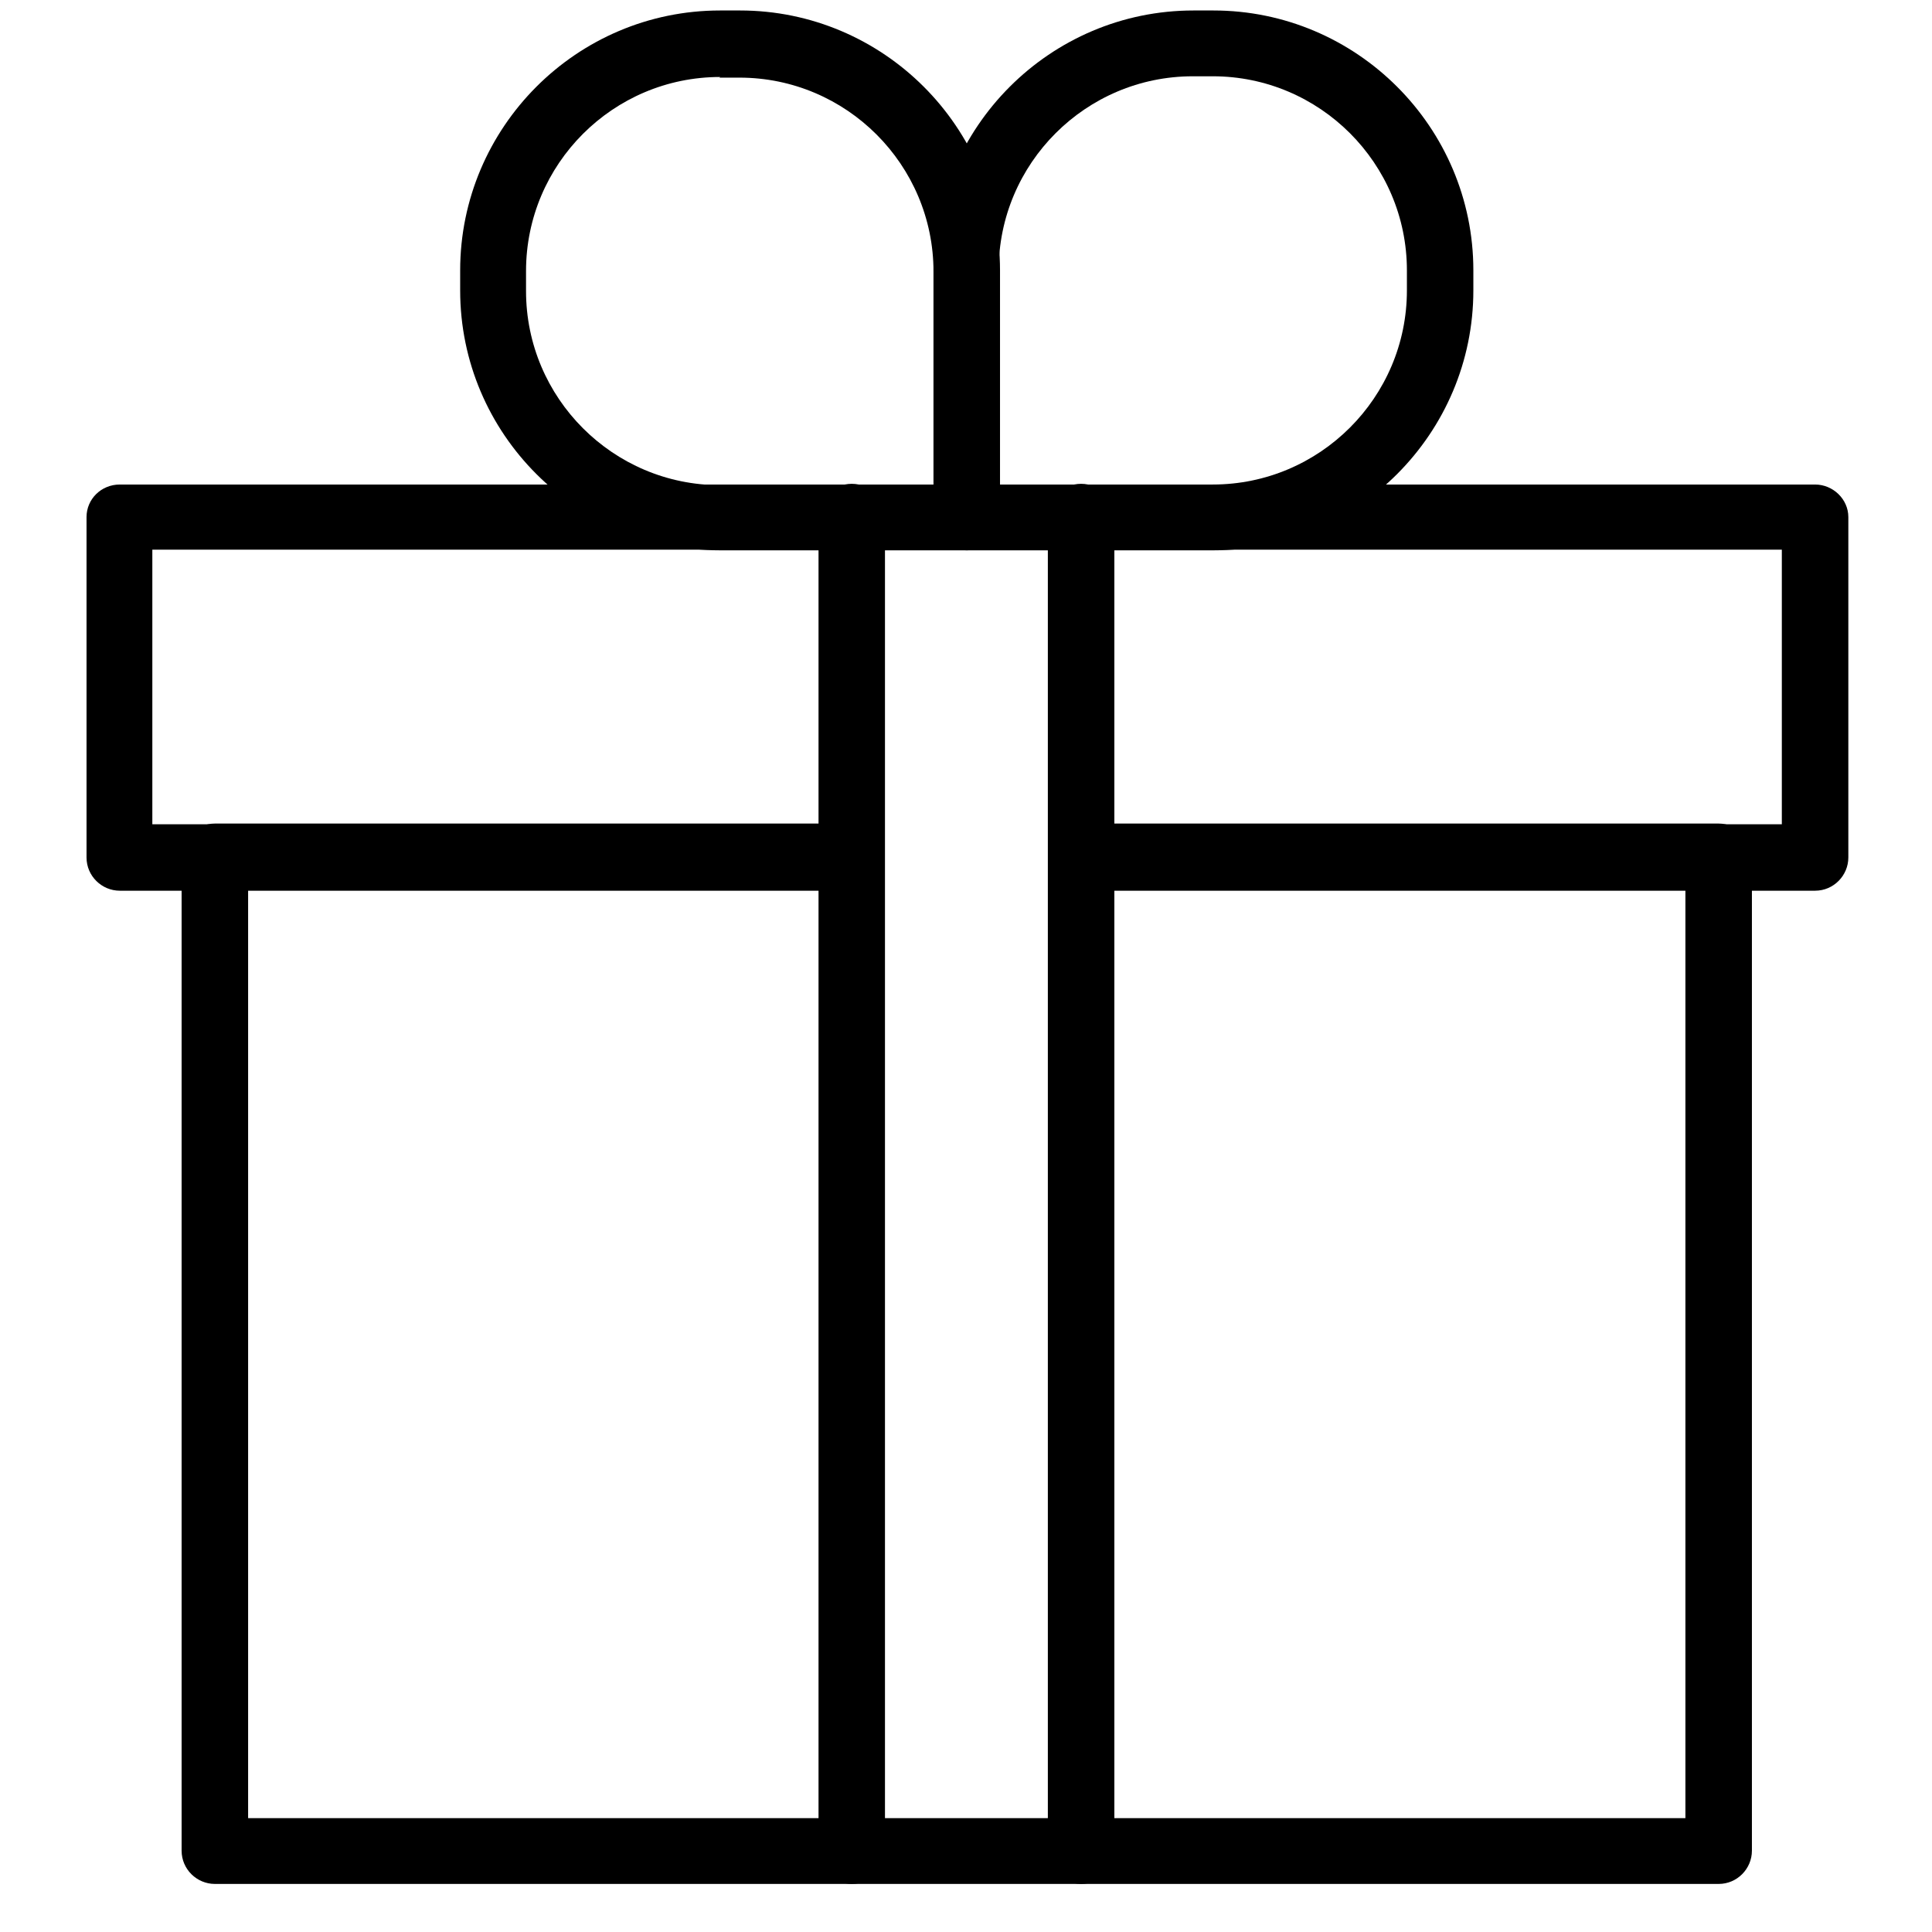
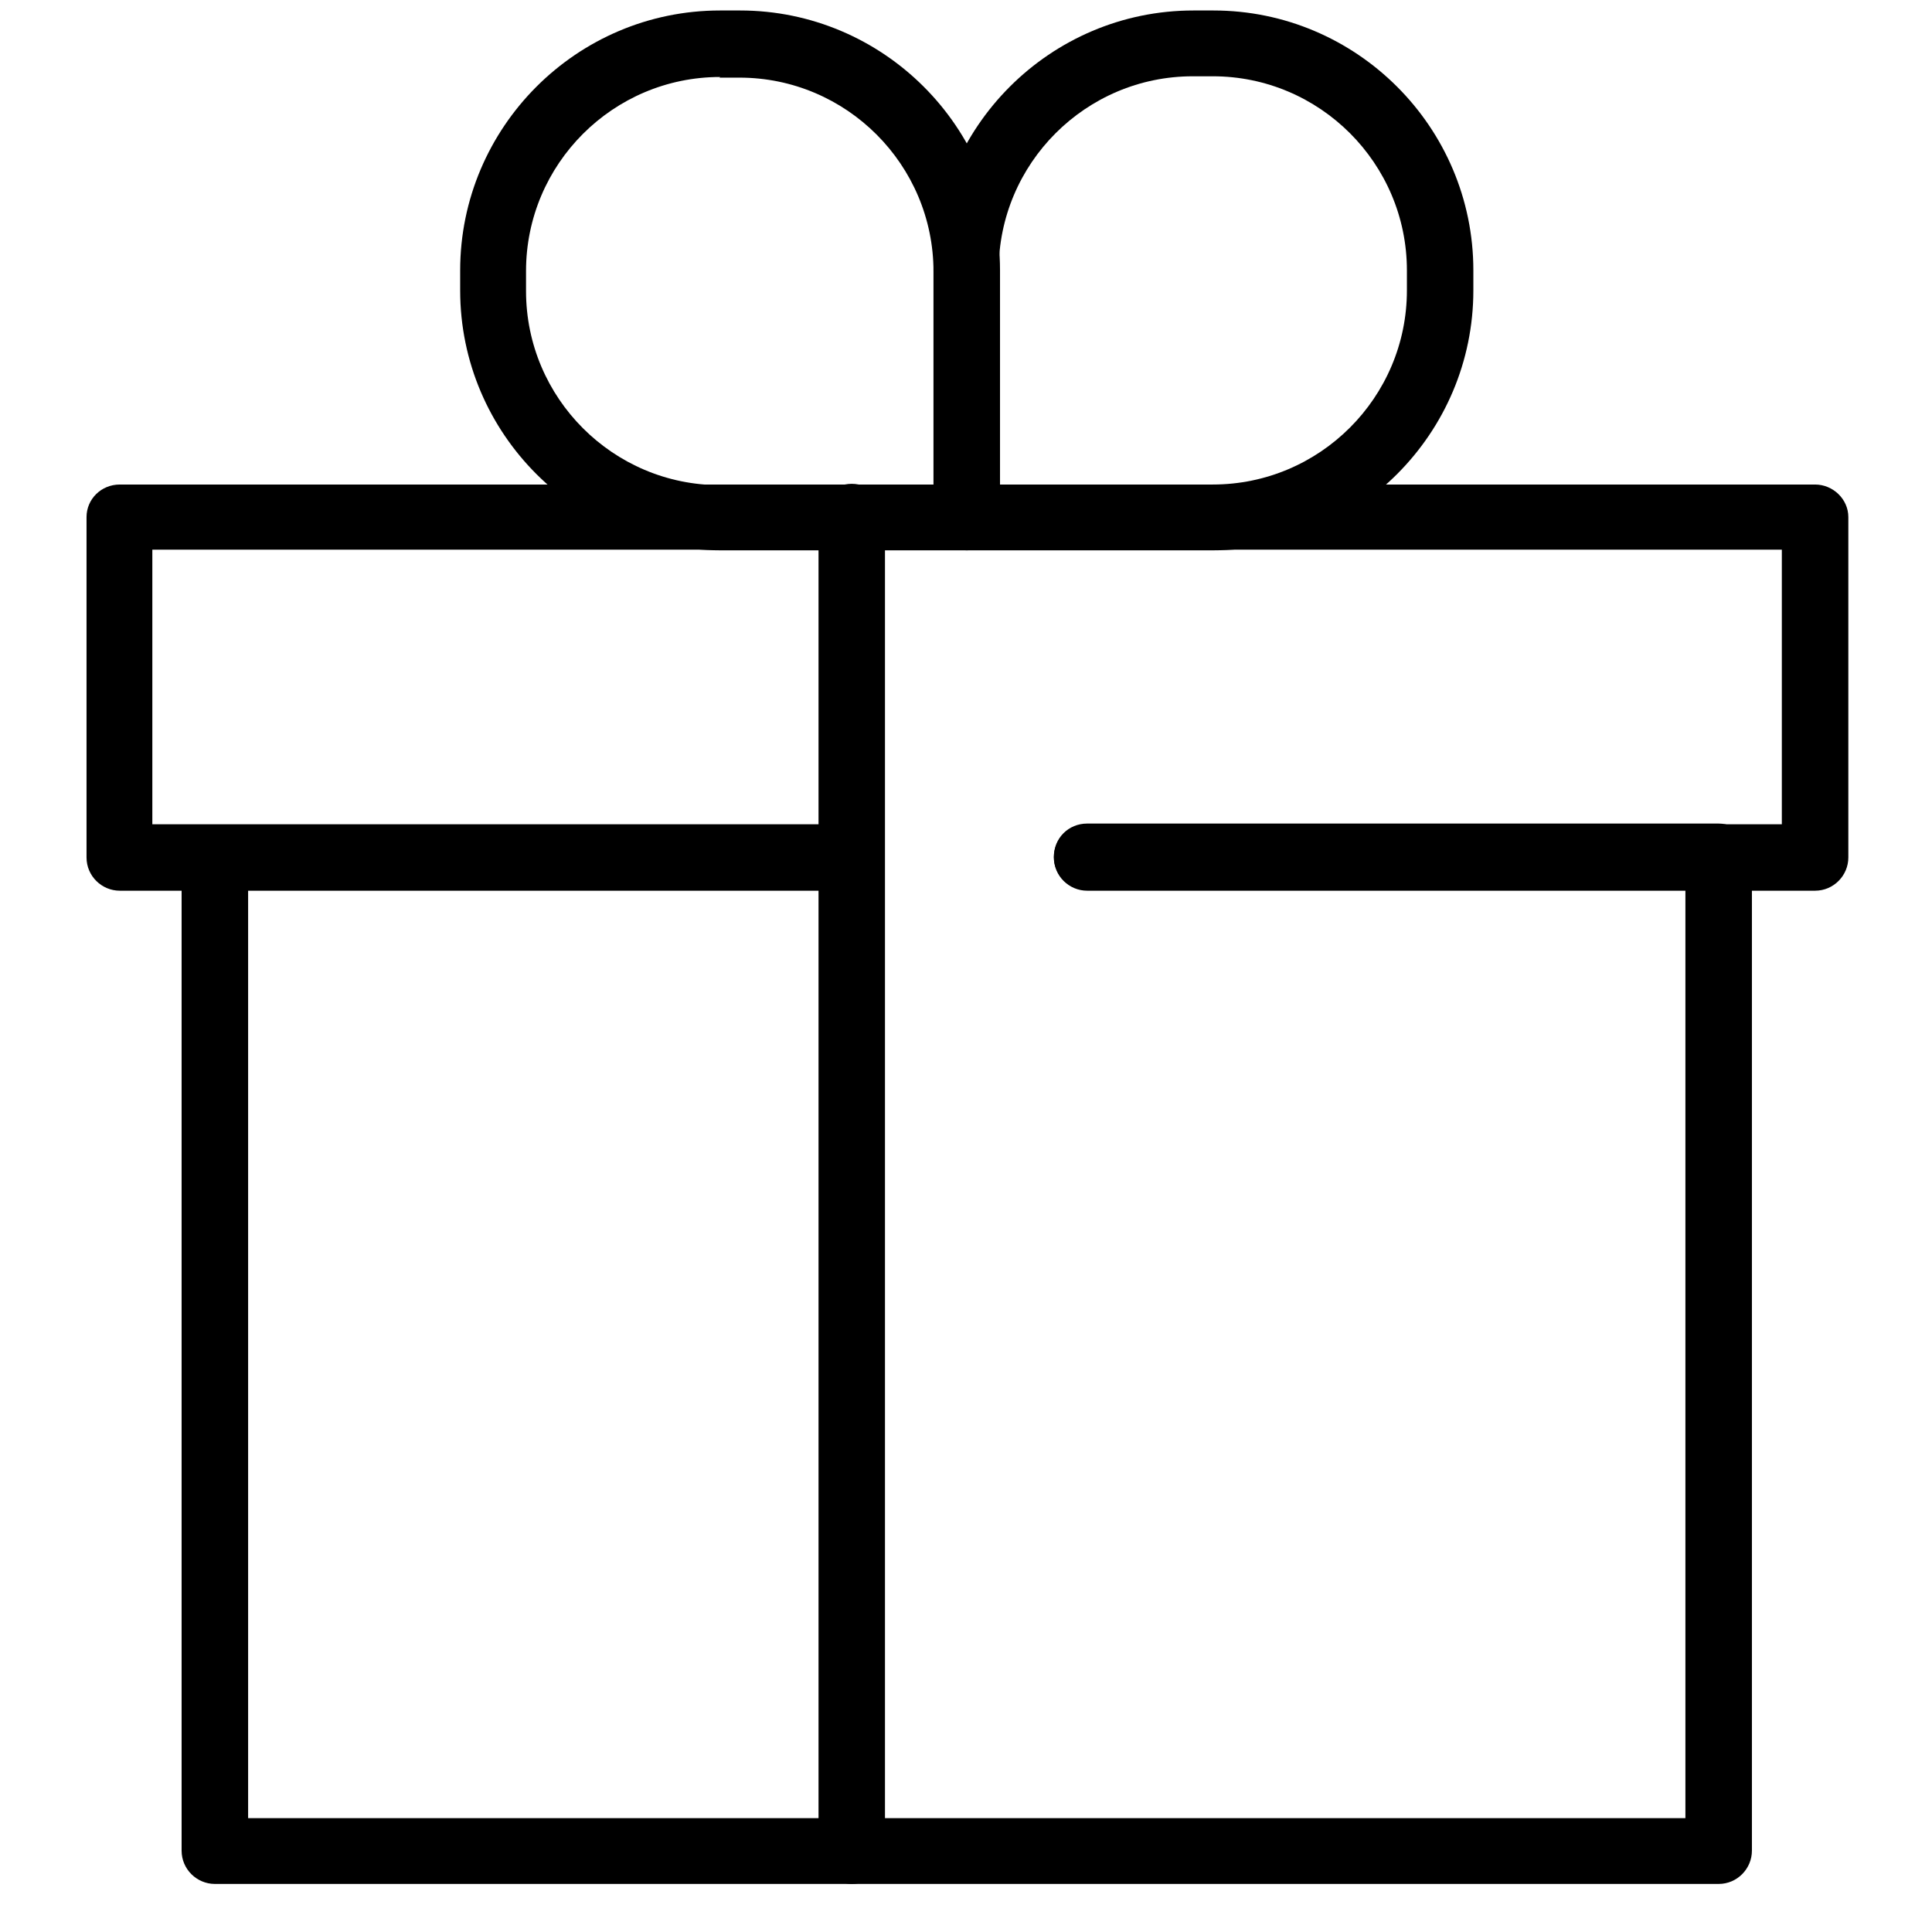
<svg xmlns="http://www.w3.org/2000/svg" width="33" height="33" viewBox="0 0 33 33" fill="none">
-   <path d="M29.345 32.179H3.67C3.363 32.179 3.102 31.929 3.102 31.611V14.635C3.102 14.328 3.352 14.067 3.67 14.067H14.31C14.617 14.067 14.878 14.317 14.878 14.635C14.878 14.953 14.628 15.203 14.31 15.203H4.238V31.055H28.788V15.203H18.569C18.262 15.203 18.001 14.953 18.001 14.635C18.001 14.317 18.25 14.067 18.569 14.067H29.356C29.663 14.067 29.924 14.317 29.924 14.635V31.611C29.924 31.918 29.674 32.179 29.356 32.179H29.345Z" fill="black" />
+   <path d="M29.345 32.179H3.67C3.363 32.179 3.102 31.929 3.102 31.611V14.635H14.31C14.617 14.067 14.878 14.317 14.878 14.635C14.878 14.953 14.628 15.203 14.31 15.203H4.238V31.055H28.788V15.203H18.569C18.262 15.203 18.001 14.953 18.001 14.635C18.001 14.317 18.25 14.067 18.569 14.067H29.356C29.663 14.067 29.924 14.317 29.924 14.635V31.611C29.924 31.918 29.674 32.179 29.356 32.179H29.345Z" fill="black" />
  <path d="M30.991 15.214H18.569C18.262 15.214 18.001 14.964 18.001 14.646C18.001 14.328 18.25 14.079 18.569 14.079H30.435V9.389H2.602V14.079H14.447C14.753 14.079 15.014 14.328 15.014 14.646C15.014 14.964 14.764 15.214 14.447 15.214H2.046C1.739 15.214 1.478 14.964 1.478 14.646V8.832C1.478 8.526 1.728 8.276 2.046 8.276H31.003C31.309 8.276 31.571 8.526 31.571 8.832V14.646C31.571 14.953 31.321 15.214 31.003 15.214H30.991Z" fill="black" />
  <path d="M14.549 32.179C14.242 32.179 13.981 31.929 13.981 31.611V8.821C13.981 8.514 14.23 8.264 14.549 8.264C14.866 8.264 15.116 8.514 15.116 8.821V31.611C15.116 31.918 14.866 32.179 14.549 32.179Z" fill="black" />
-   <path d="M18.466 32.179C18.16 32.179 17.898 31.929 17.898 31.611V8.821C17.898 8.514 18.148 8.264 18.466 8.264C18.784 8.264 19.034 8.514 19.034 8.821V31.611C19.034 31.918 18.784 32.179 18.466 32.179Z" fill="black" />
  <path d="M16.513 9.4H12.3C9.859 9.4 7.86 7.413 7.86 4.96V4.619C7.86 2.178 9.847 0.179 12.3 0.179H12.641C15.082 0.179 17.081 2.166 17.081 4.619V8.832C17.081 9.139 16.831 9.4 16.513 9.4ZM12.3 1.315C10.472 1.315 8.985 2.802 8.985 4.63V4.971C8.985 6.799 10.472 8.287 12.3 8.287H15.945V4.642C15.945 2.814 14.458 1.326 12.63 1.326H12.289L12.3 1.315Z" fill="black" />
  <path d="M20.726 9.4H16.513C16.206 9.4 15.945 9.15 15.945 8.832V4.619C15.945 2.178 17.933 0.179 20.386 0.179H20.726C23.167 0.179 25.166 2.166 25.166 4.619V4.96C25.166 7.401 23.179 9.4 20.726 9.4ZM17.07 8.276H20.715C22.543 8.276 24.031 6.788 24.031 4.96V4.619C24.031 2.791 22.543 1.303 20.715 1.303H20.374C18.546 1.303 17.058 2.791 17.058 4.619V8.264L17.07 8.276Z" fill="black" />
</svg>